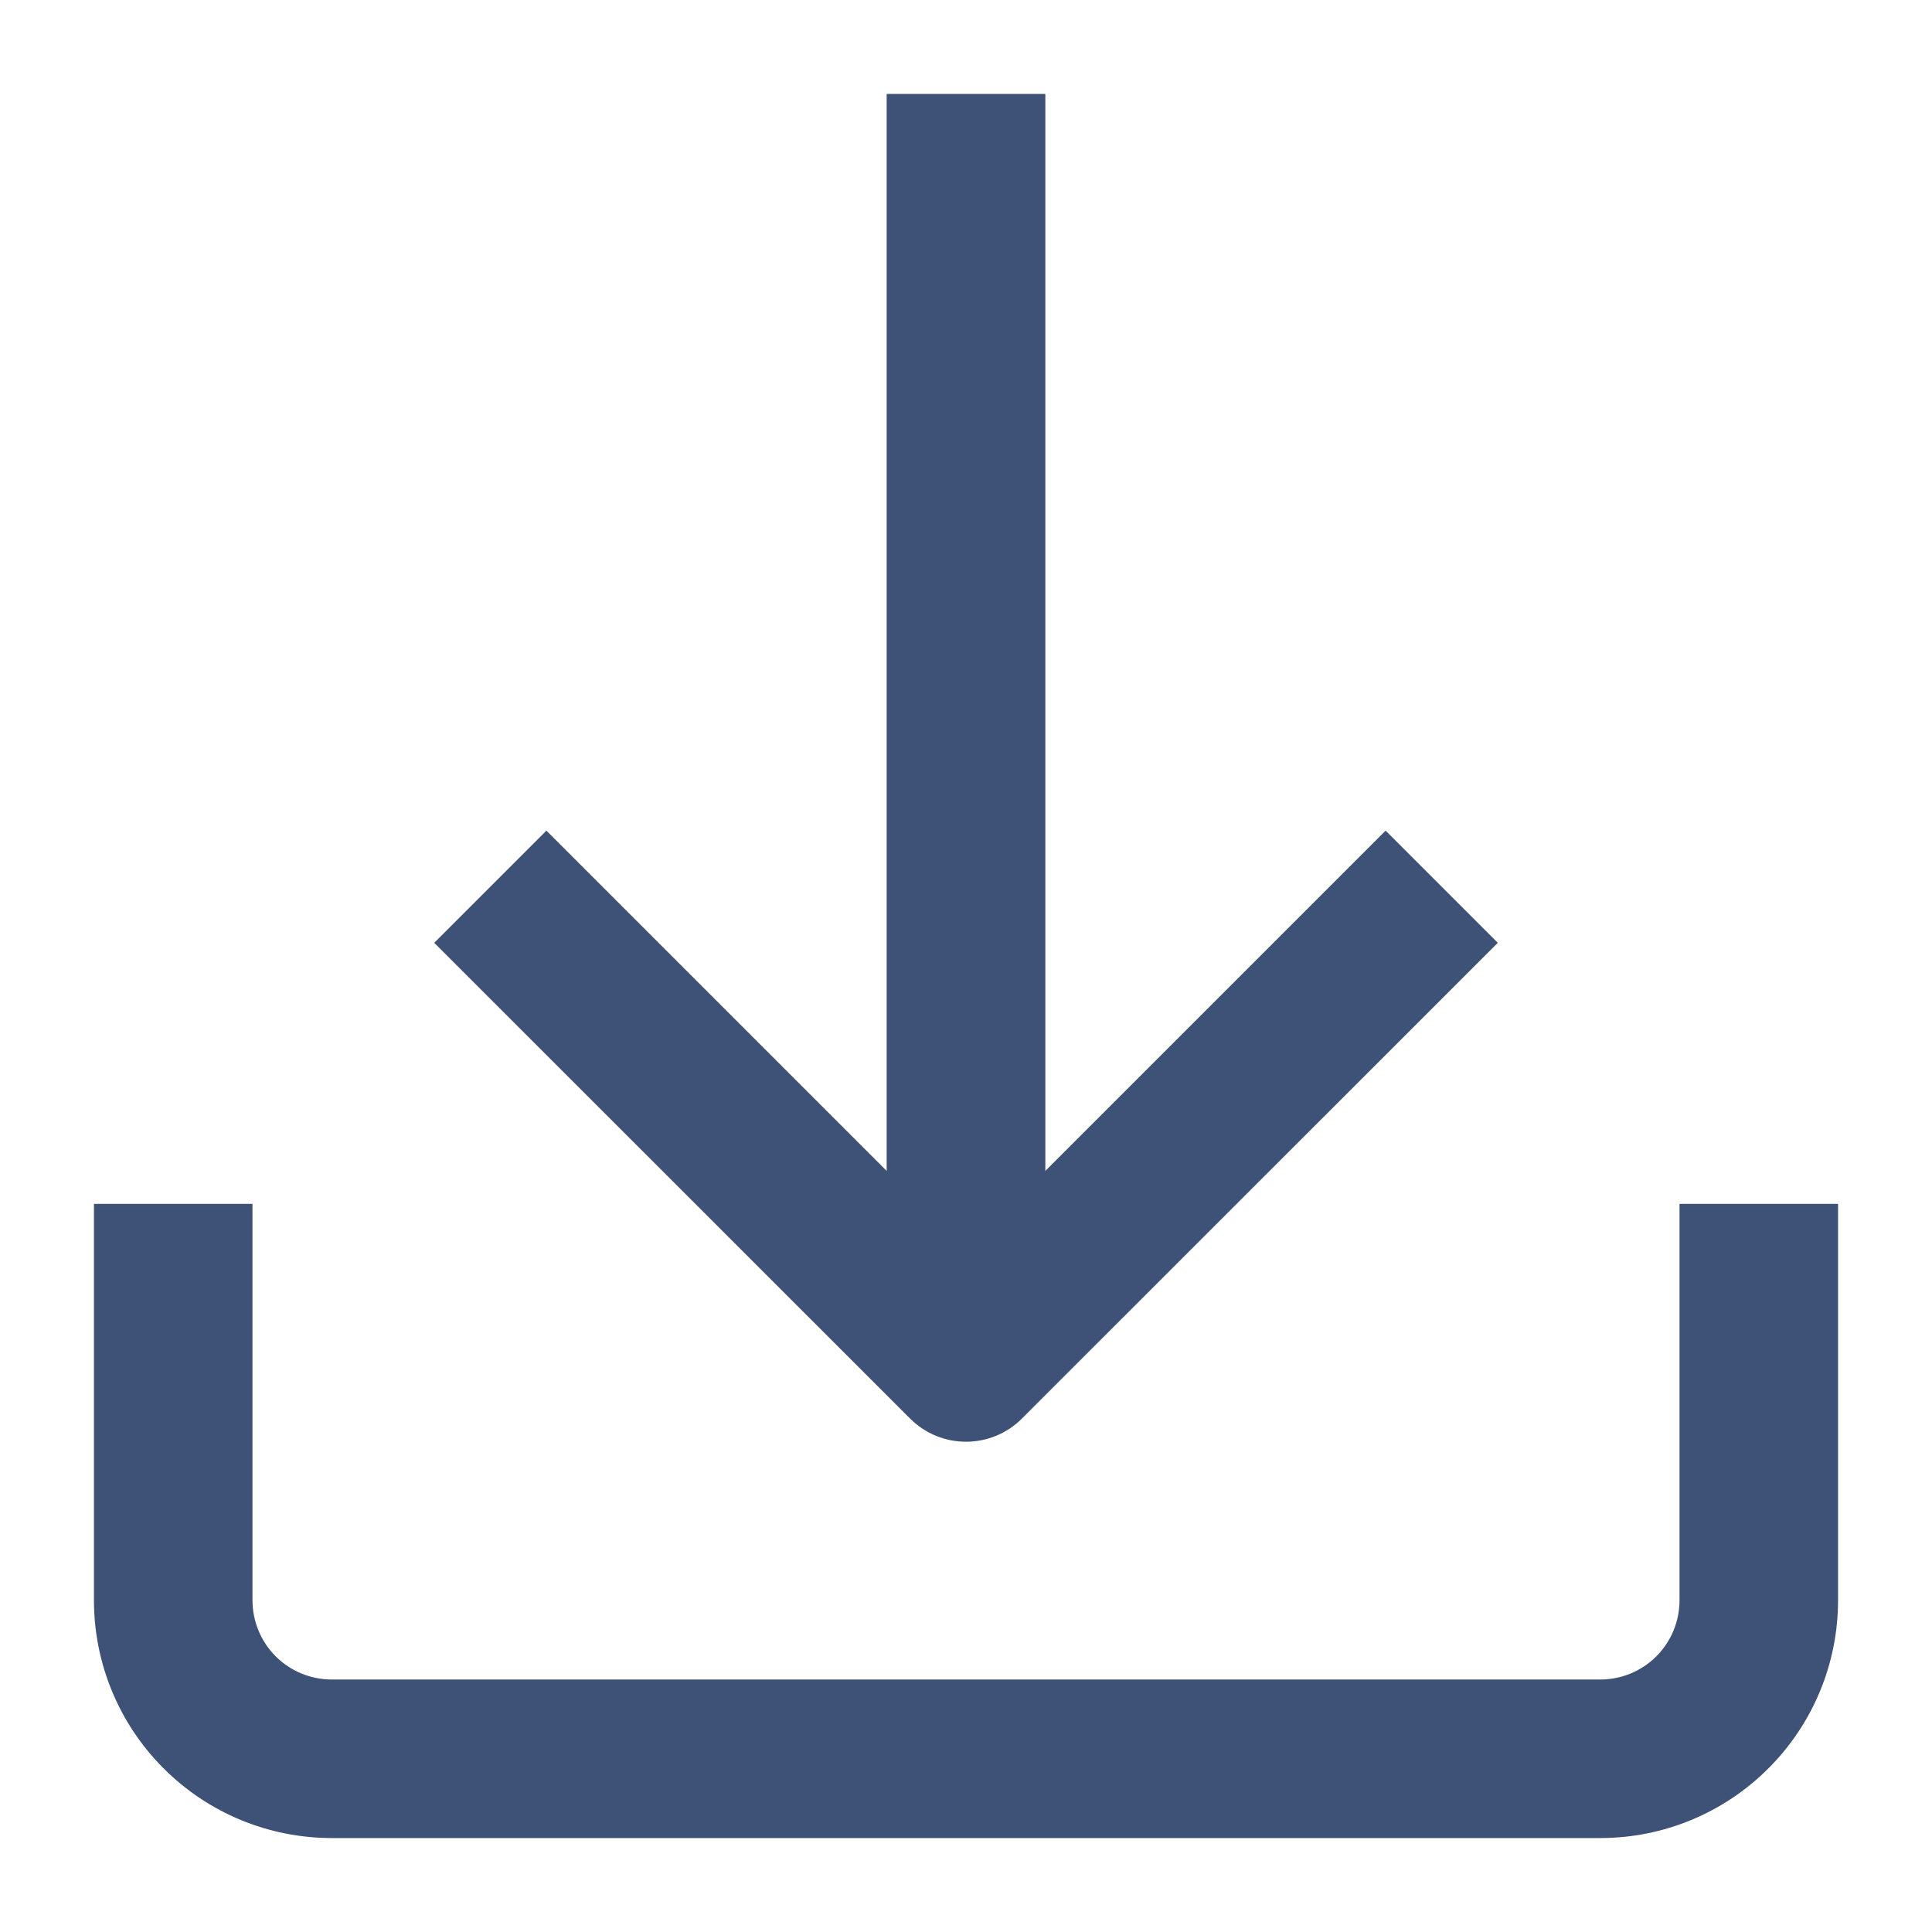
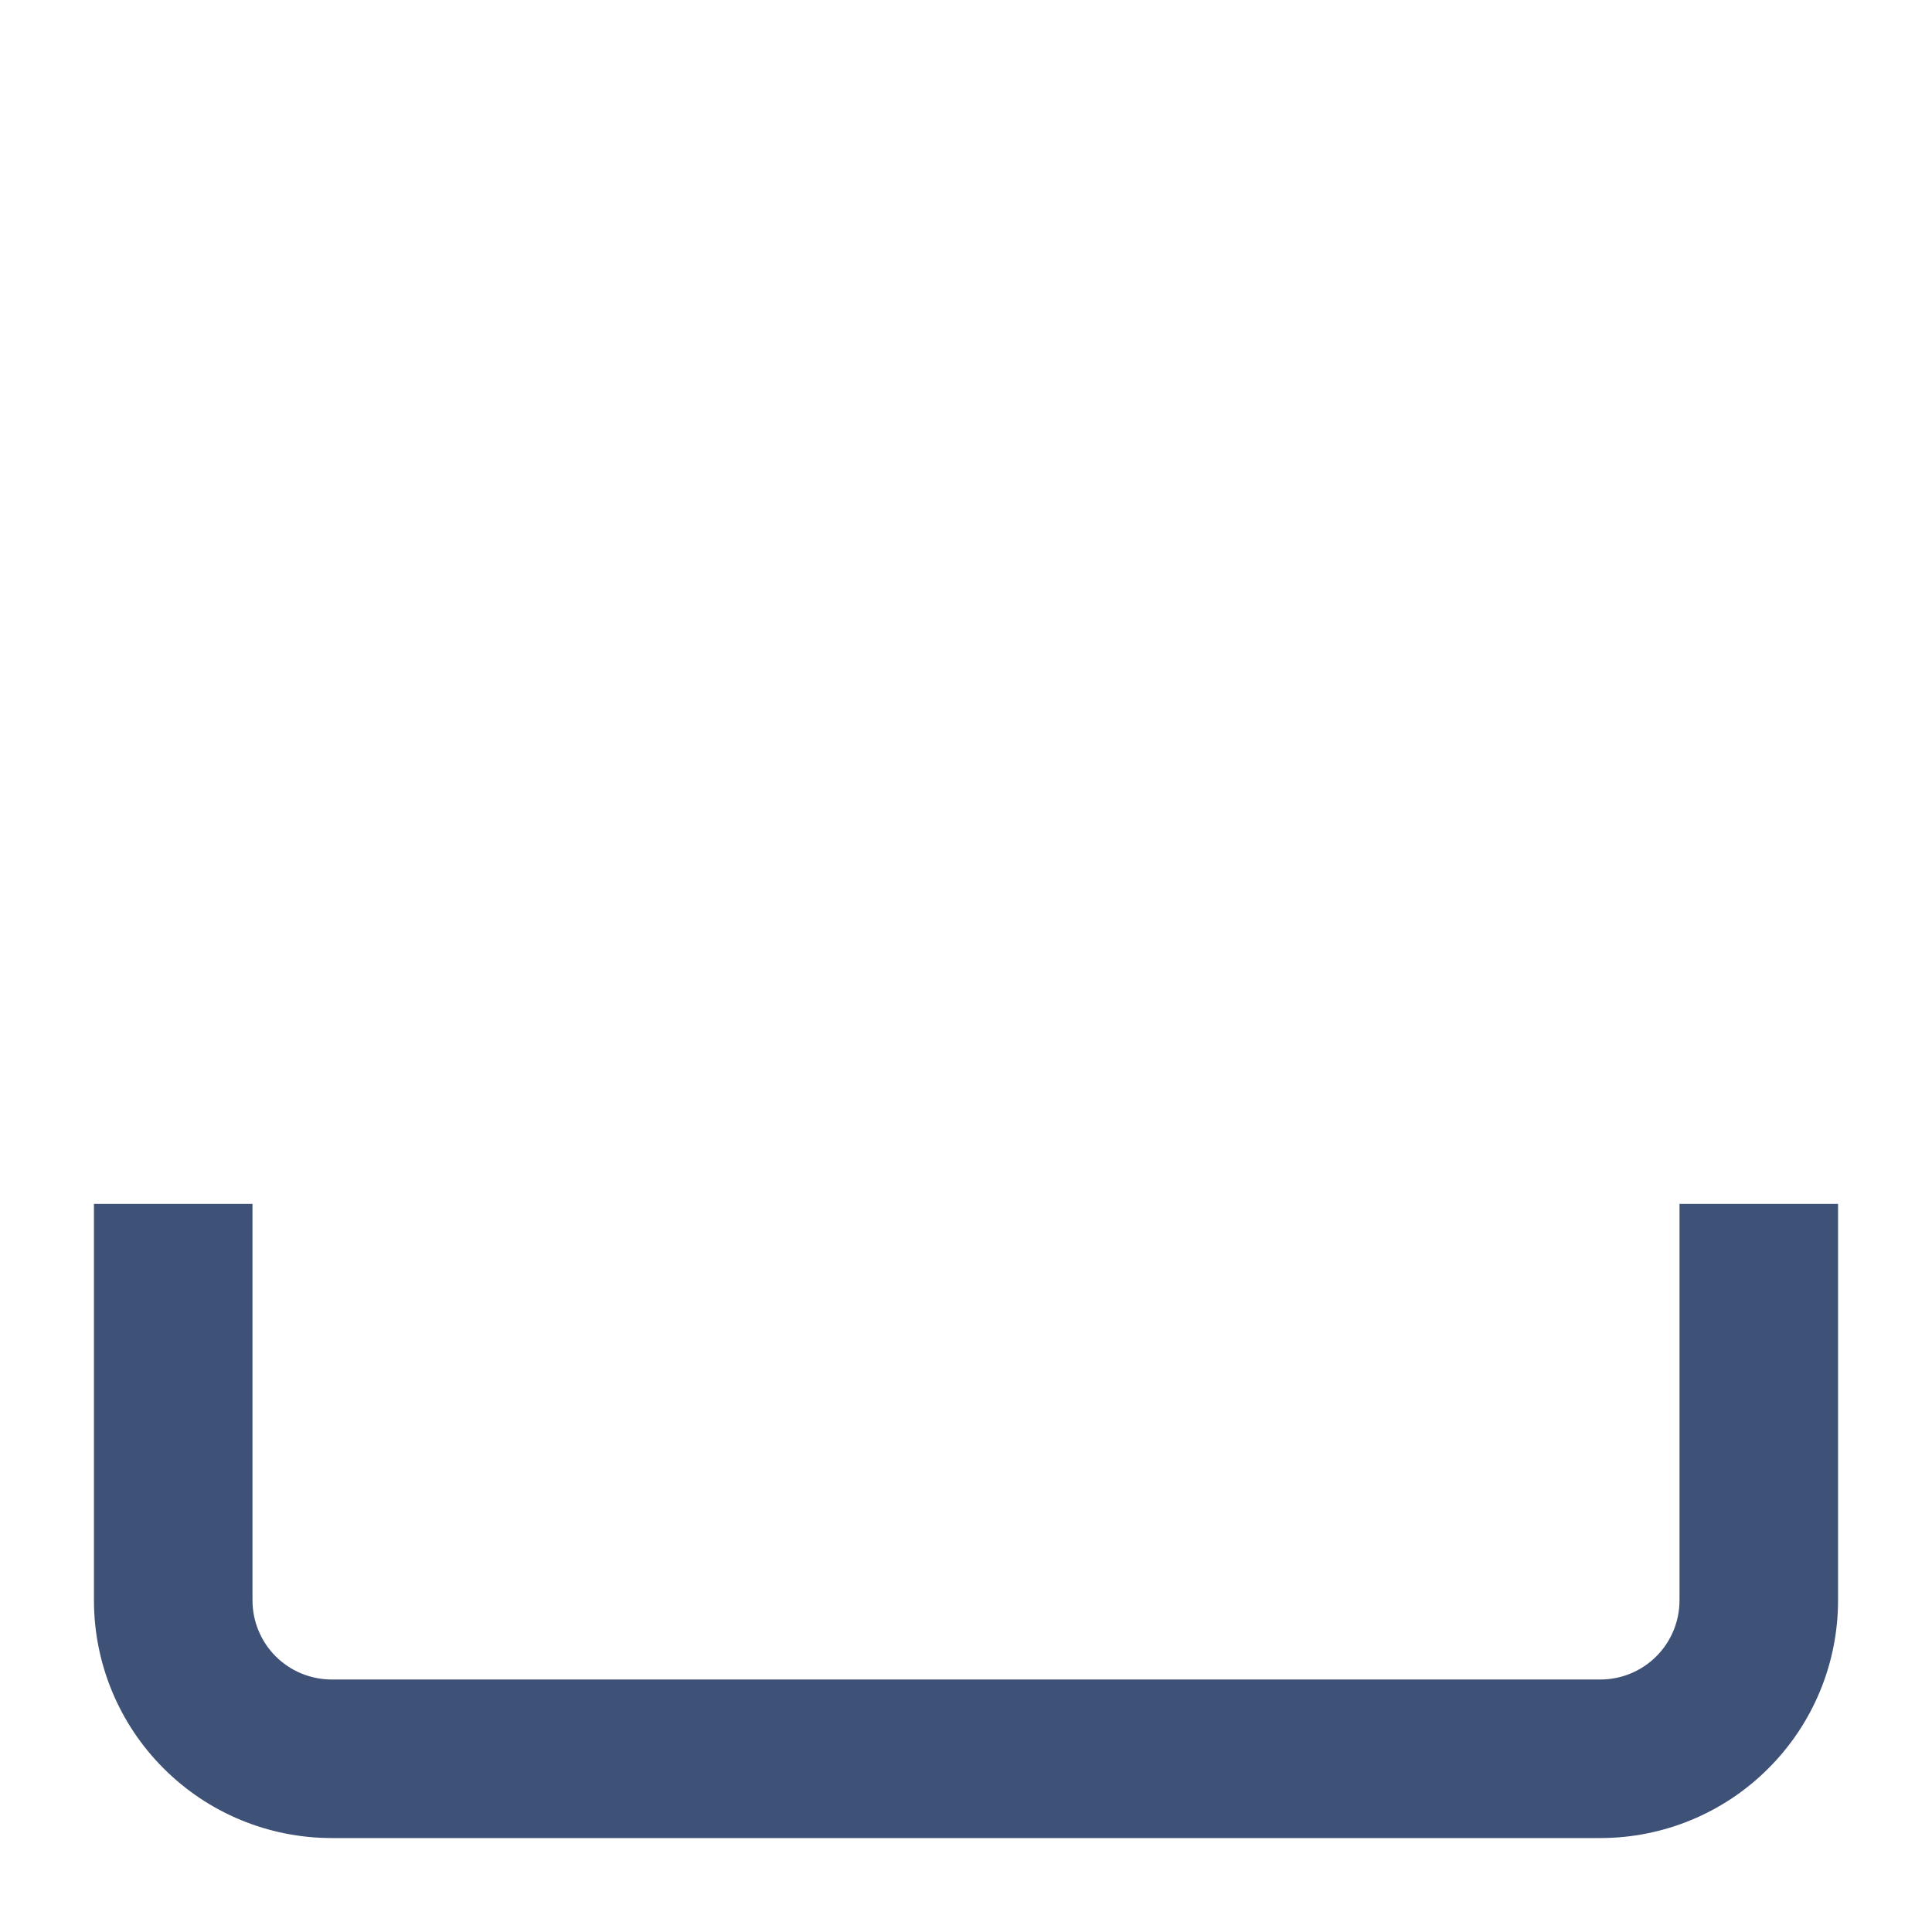
<svg xmlns="http://www.w3.org/2000/svg" width="16" height="16" viewBox="0 0 16 16" fill="none">
  <path fill-rule="evenodd" clip-rule="evenodd" d="M2.091 9.97V13.253C2.091 13.427 2.16 13.594 2.283 13.717C2.406 13.84 2.573 13.909 2.748 13.909H13.253C13.427 13.909 13.594 13.84 13.717 13.717C13.84 13.594 13.909 13.427 13.909 13.253V9.97H15.222V13.253C15.222 13.775 15.015 14.276 14.645 14.645C14.276 15.015 13.775 15.222 13.253 15.222H2.748C2.225 15.222 1.724 15.015 1.355 14.645C0.985 14.276 0.778 13.775 0.778 13.253V9.97H2.091Z" fill="#3E5176" />
-   <path fill-rule="evenodd" clip-rule="evenodd" d="M7.343 11.283V0.778H8.657V11.283H7.343Z" fill="#3E5176" />
-   <path fill-rule="evenodd" clip-rule="evenodd" d="M7.536 11.747L3.596 7.808L4.525 6.879L8 10.354L11.475 6.879L12.404 7.808L8.464 11.747C8.208 12.004 7.792 12.004 7.536 11.747Z" fill="#3E5176" />
</svg>